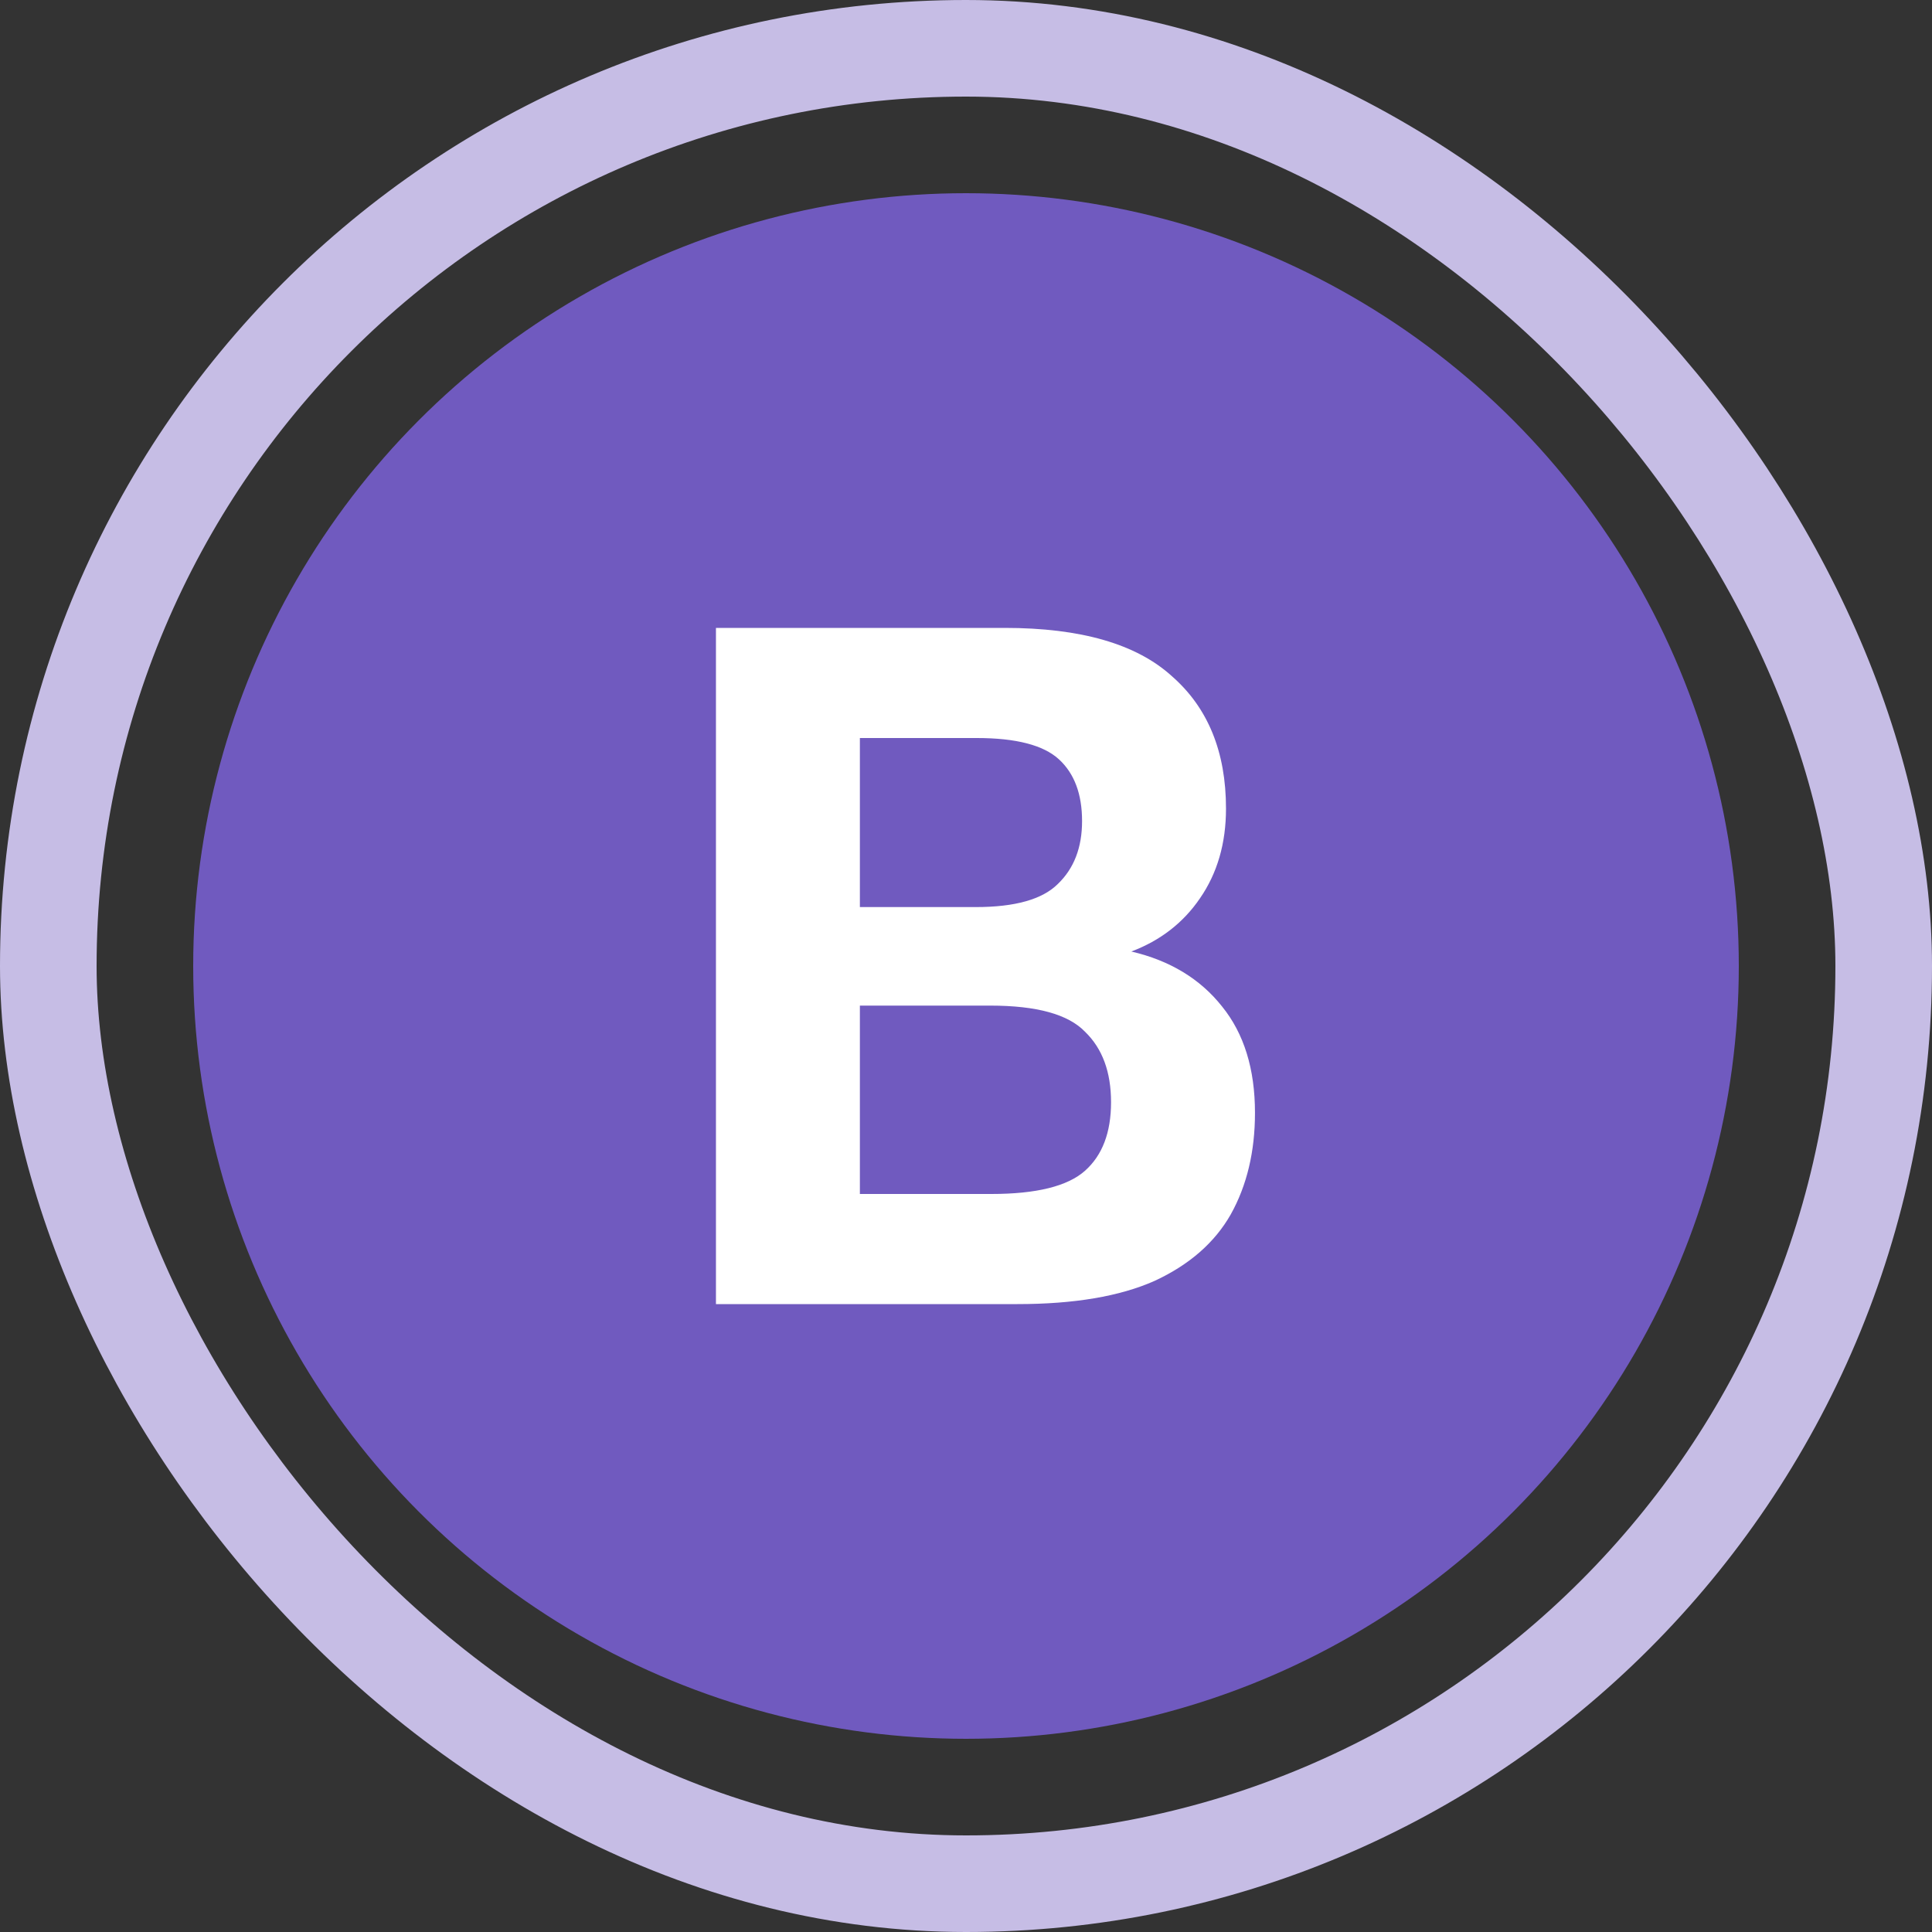
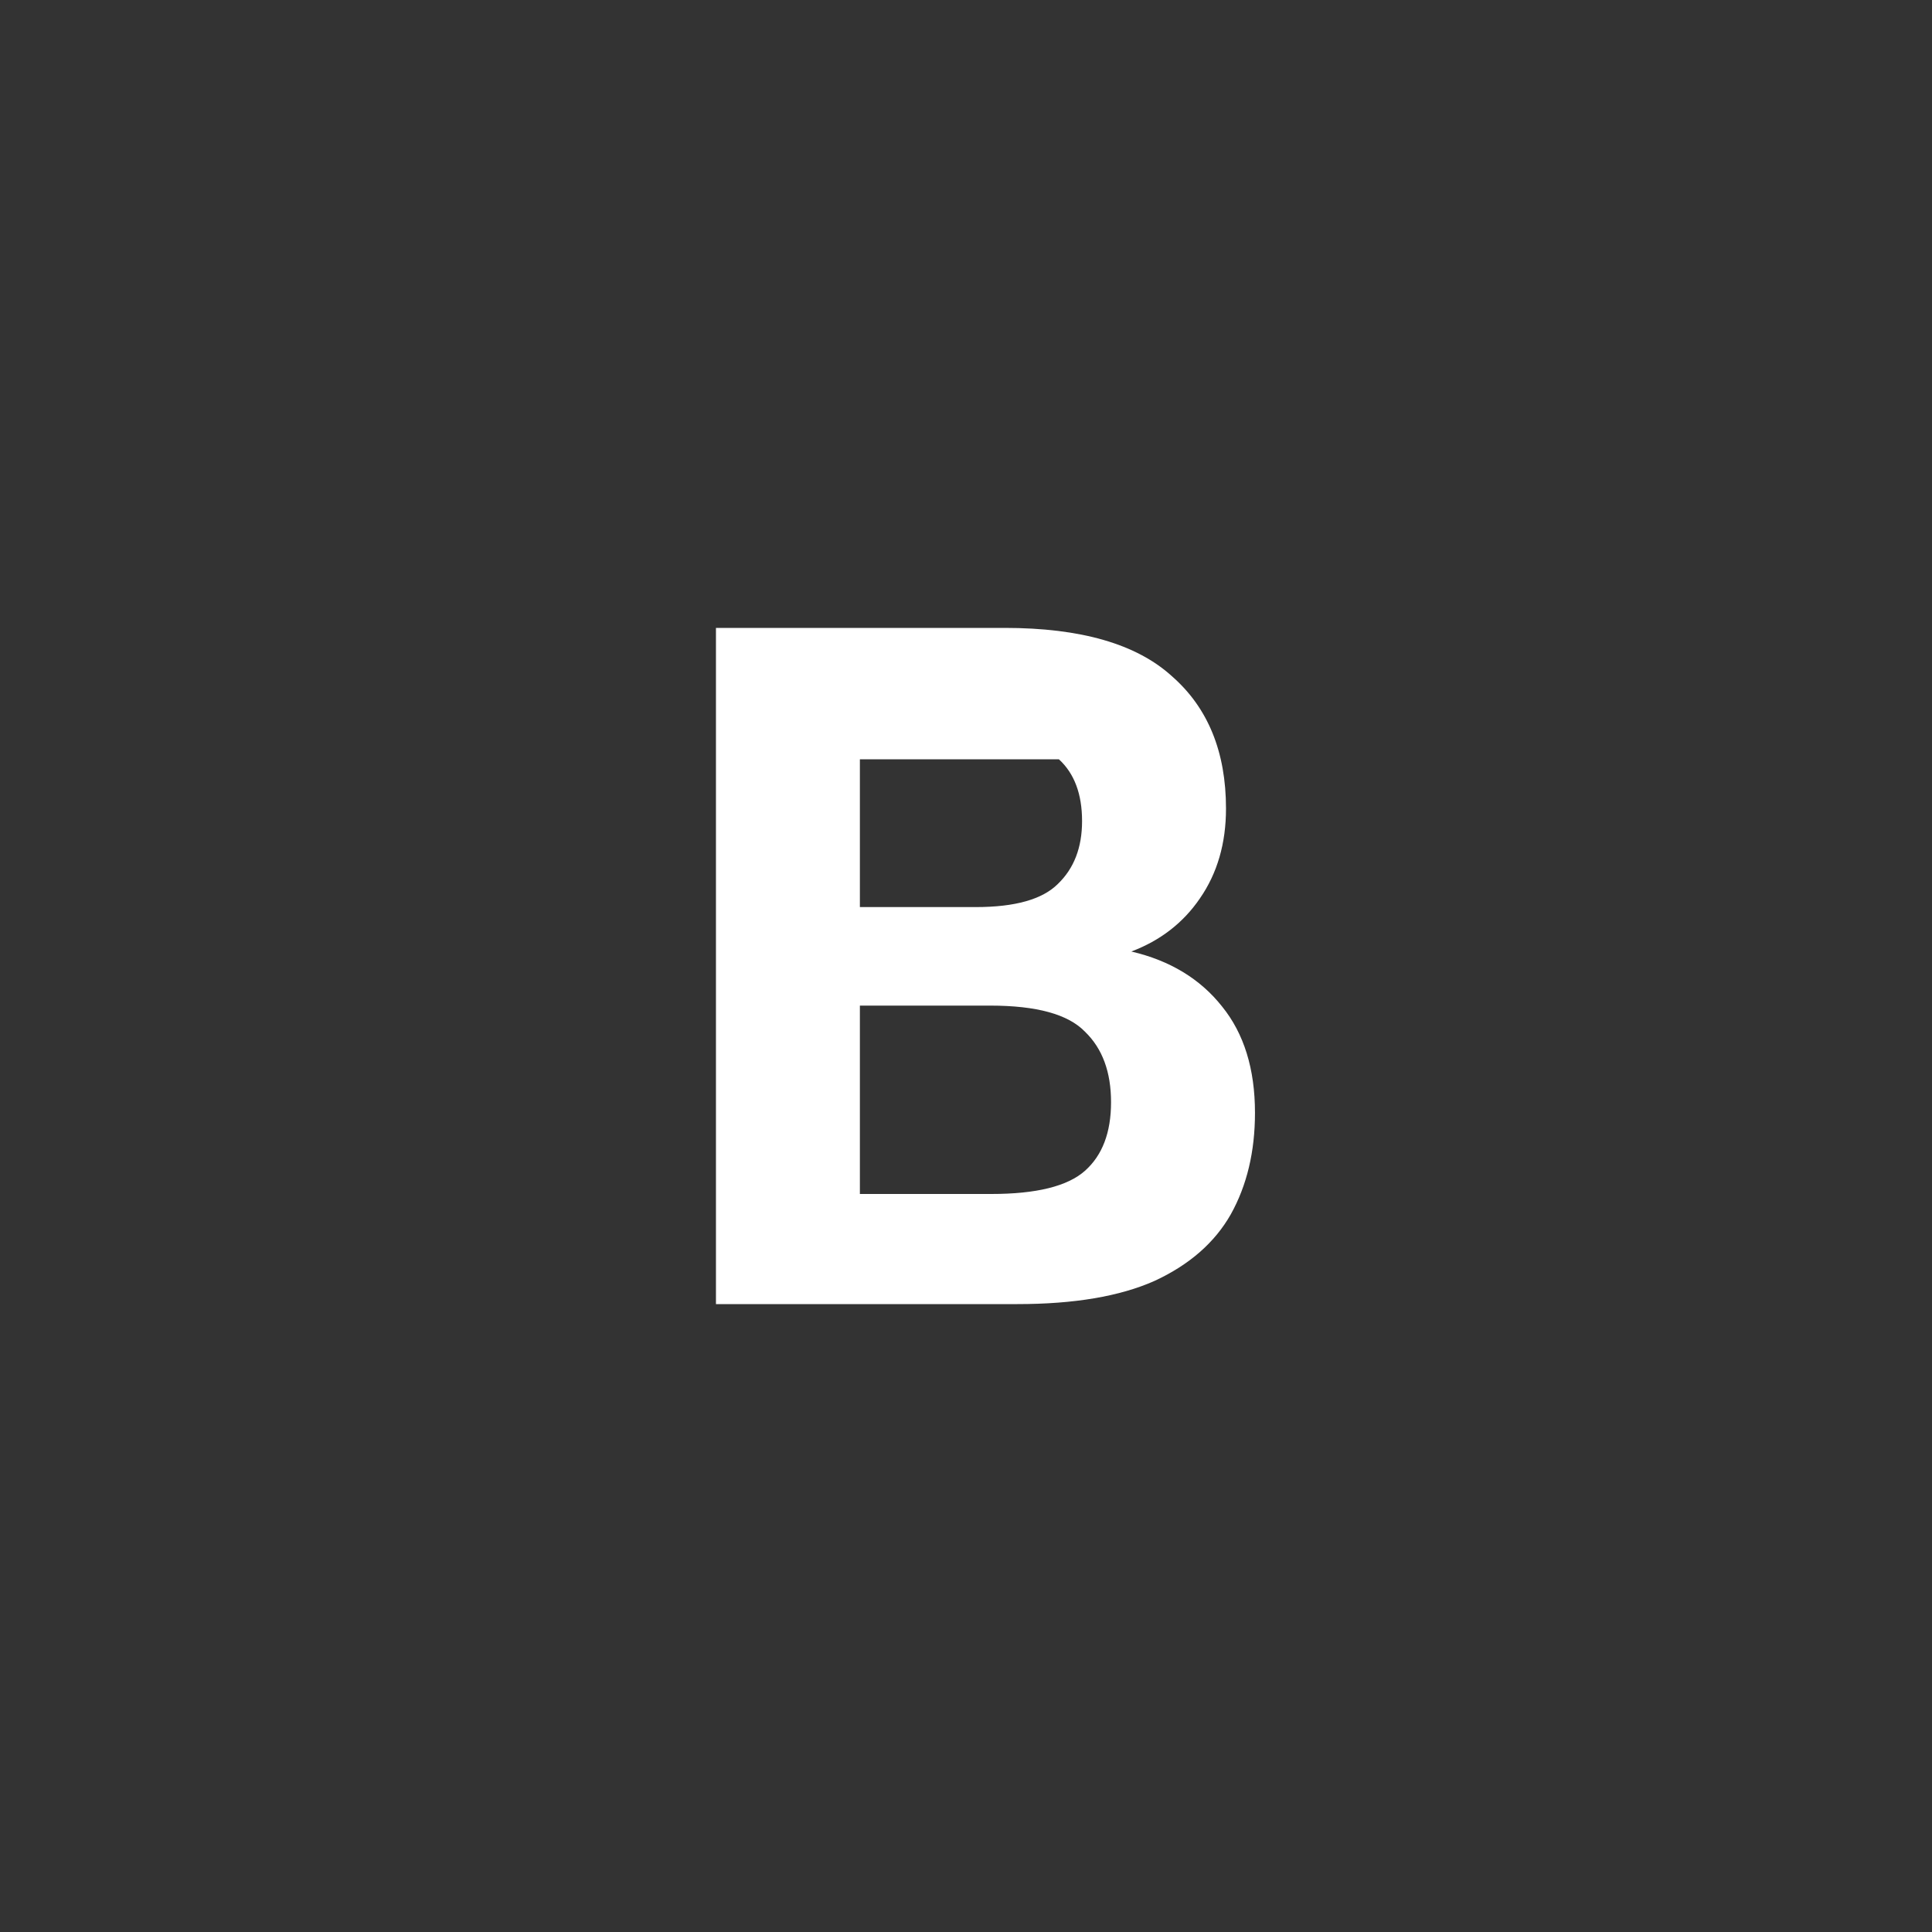
<svg xmlns="http://www.w3.org/2000/svg" width="40" height="40" viewBox="0 0 40 40" fill="none">
  <rect x="0" y="0" width="40" height="40" fill="#333333" stroke="none" />
-   <rect x="1" y="1" width="38" height="38" rx="19" stroke="#C6BDE5" stroke-width="2" />
-   <circle cx="20" cy="20" r="16" fill="#705ABF" />
-   <path d="M14.823 27V13H20.803C22.377 13 23.53 13.333 24.263 14C25.01 14.653 25.383 15.567 25.383 16.74C25.383 17.46 25.203 18.08 24.843 18.6C24.497 19.107 24.023 19.473 23.423 19.7C24.223 19.887 24.85 20.267 25.303 20.84C25.756 21.4 25.983 22.133 25.983 23.04C25.983 23.84 25.817 24.54 25.483 25.14C25.15 25.727 24.623 26.187 23.903 26.52C23.183 26.84 22.236 27 21.063 27H14.823ZM17.803 24.72H20.523C21.456 24.72 22.103 24.56 22.463 24.24C22.823 23.92 23.003 23.447 23.003 22.82C23.003 22.193 22.823 21.707 22.463 21.36C22.116 21 21.463 20.82 20.503 20.82H17.803V24.72ZM17.803 18.78H20.203C21.017 18.78 21.583 18.62 21.903 18.3C22.236 17.98 22.403 17.547 22.403 17C22.403 16.44 22.243 16.013 21.923 15.72C21.603 15.427 21.037 15.28 20.223 15.28H17.803V18.78Z" fill="white" />
+   <path d="M14.823 27V13H20.803C22.377 13 23.53 13.333 24.263 14C25.01 14.653 25.383 15.567 25.383 16.74C25.383 17.46 25.203 18.08 24.843 18.6C24.497 19.107 24.023 19.473 23.423 19.7C24.223 19.887 24.85 20.267 25.303 20.84C25.756 21.4 25.983 22.133 25.983 23.04C25.983 23.84 25.817 24.54 25.483 25.14C25.15 25.727 24.623 26.187 23.903 26.52C23.183 26.84 22.236 27 21.063 27H14.823ZM17.803 24.72H20.523C21.456 24.72 22.103 24.56 22.463 24.24C22.823 23.92 23.003 23.447 23.003 22.82C23.003 22.193 22.823 21.707 22.463 21.36C22.116 21 21.463 20.82 20.503 20.82H17.803V24.72ZM17.803 18.78H20.203C21.017 18.78 21.583 18.62 21.903 18.3C22.236 17.98 22.403 17.547 22.403 17C22.403 16.44 22.243 16.013 21.923 15.72H17.803V18.78Z" fill="white" />
</svg>